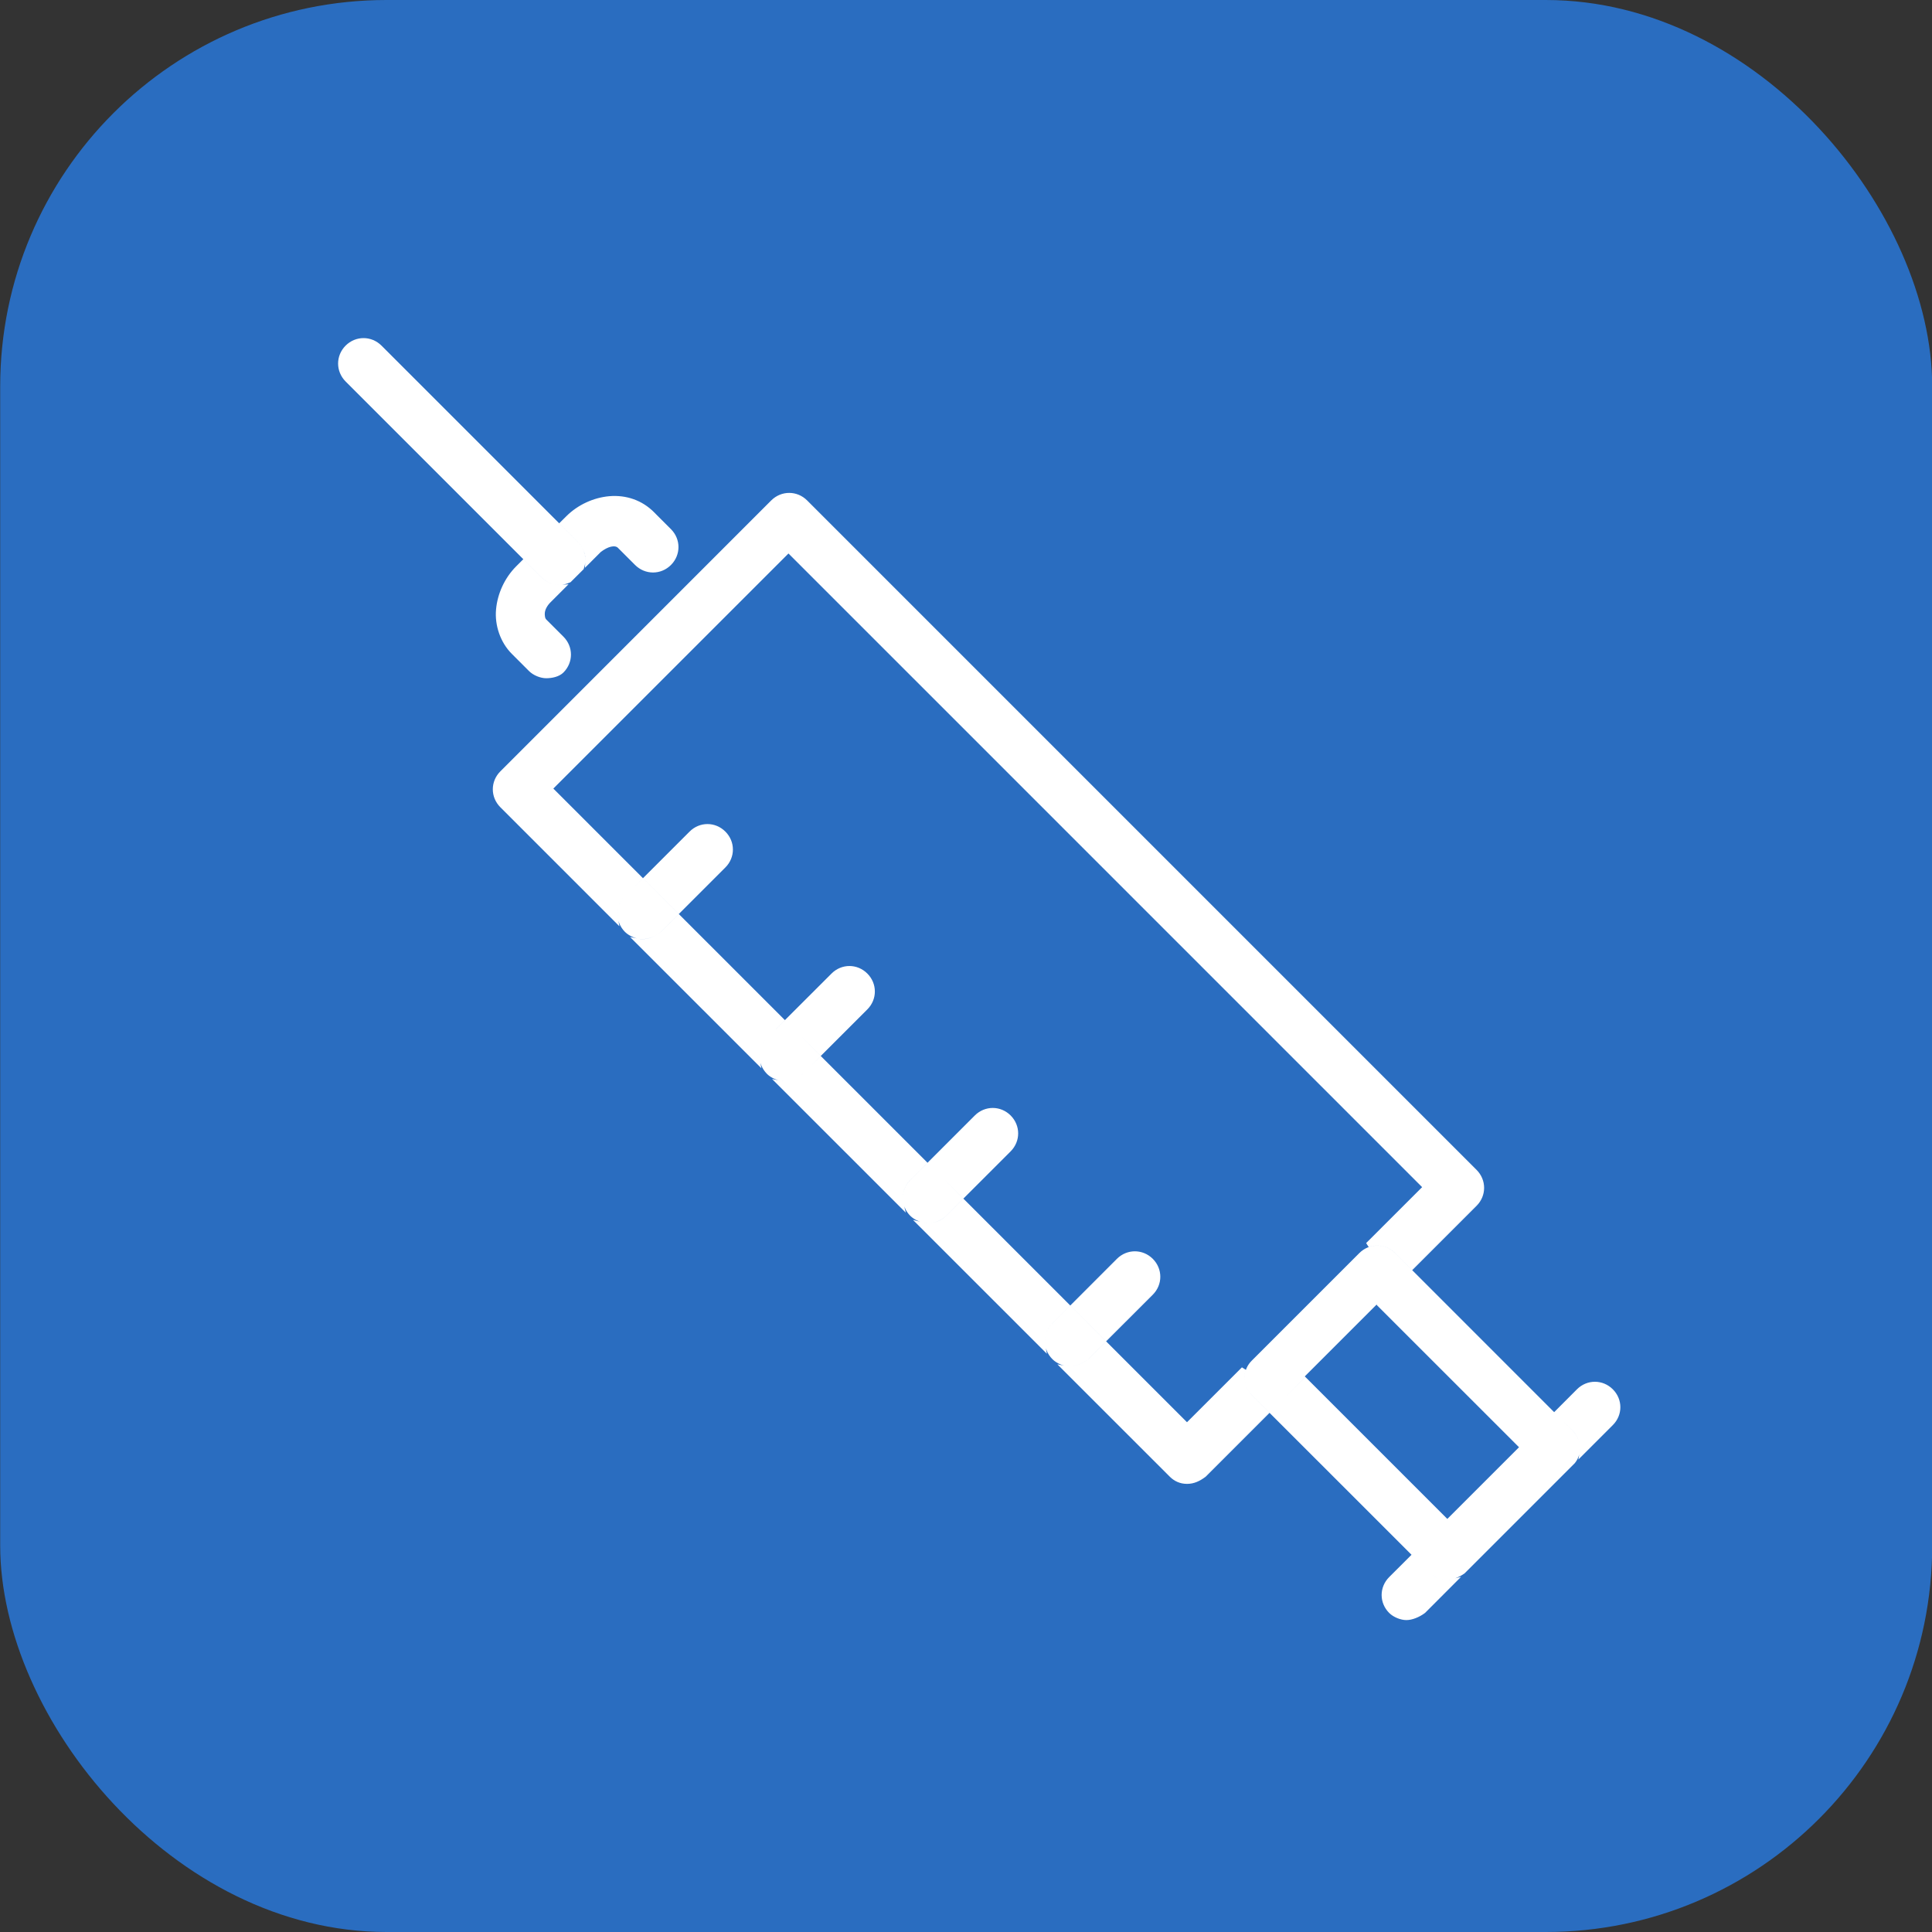
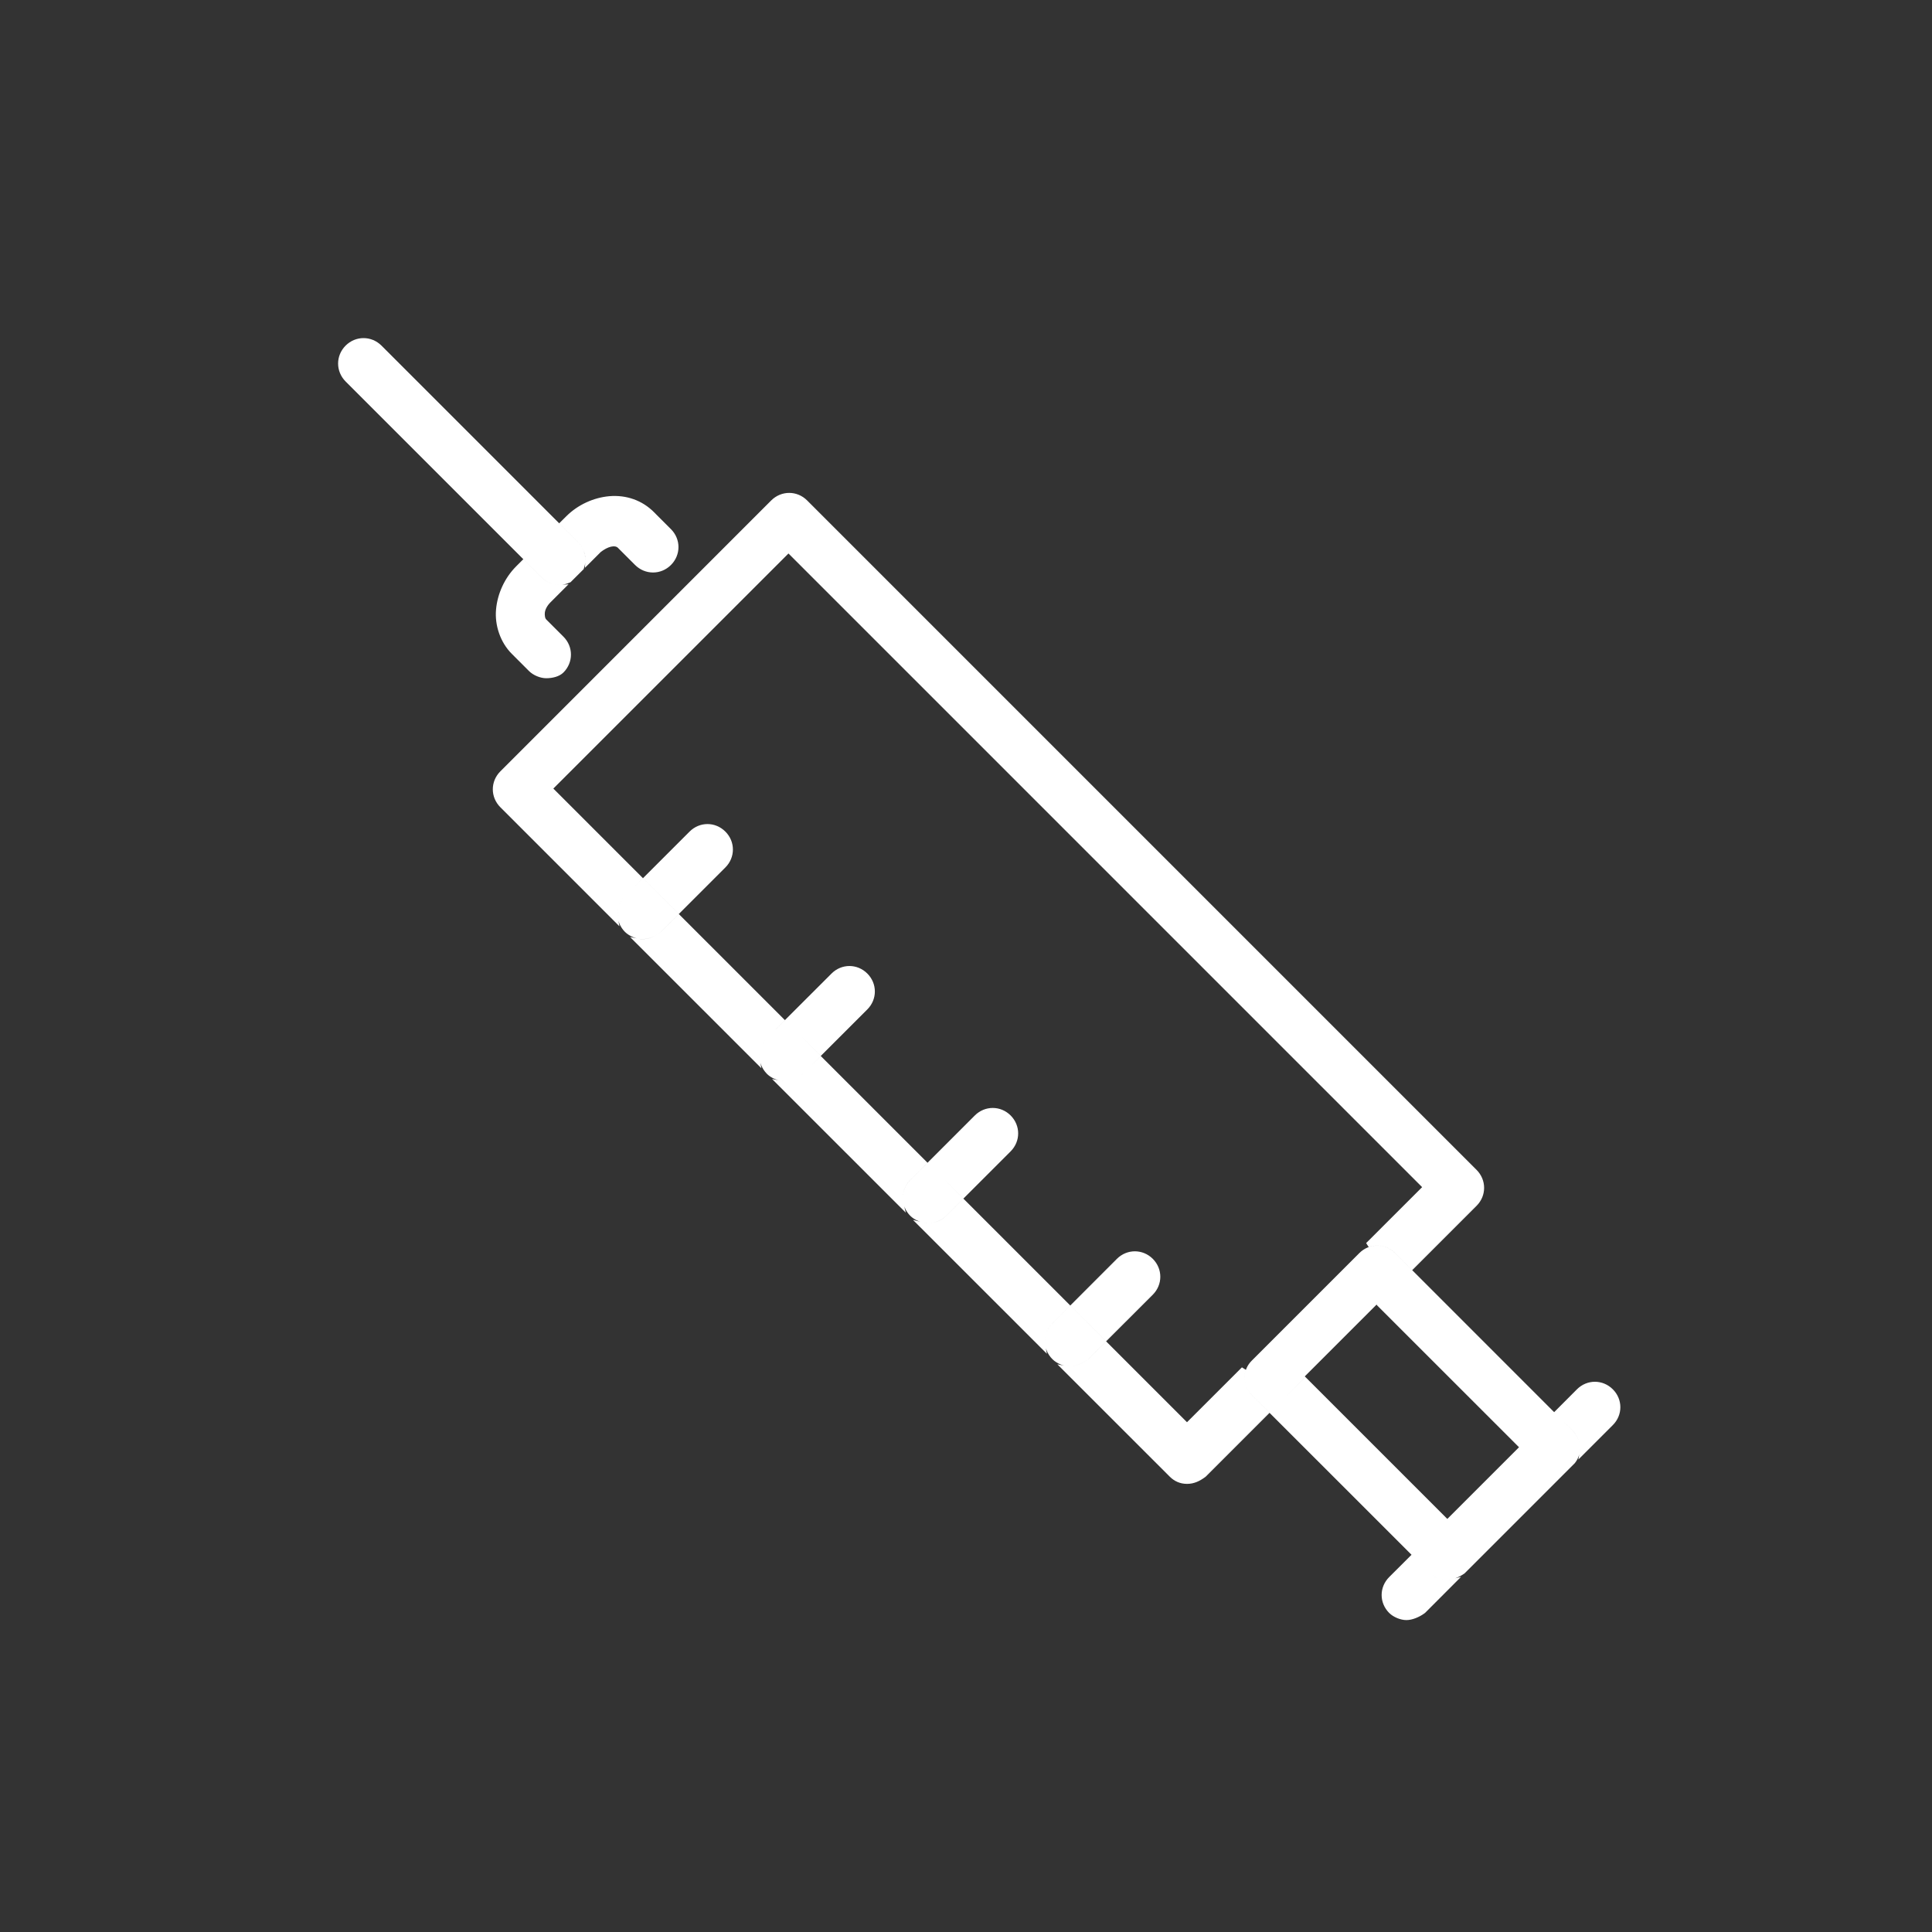
<svg xmlns="http://www.w3.org/2000/svg" width="40" height="40" viewBox="0 0 40 40" fill="none">
  <rect x="0" y="0" width="40" height="40" fill="#333333" stroke="none" />
-   <rect x="0.004" y="0" width="40" height="40" rx="8" fill="#2A6DC0" />
  <path d="M18.659 24.942L16.138 22.422C16.172 22.429 16.205 22.432 16.236 22.432C16.399 22.432 16.529 22.366 16.652 22.274L16.652 22.274L16.657 22.269L16.993 21.934L19.133 24.074L18.811 24.395C18.661 24.546 18.61 24.753 18.659 24.942ZM18.882 24.466L19.204 24.145L19.875 24.816L19.553 25.137C19.447 25.243 19.314 25.271 19.203 25.271C19.097 25.271 18.962 25.217 18.882 25.137C18.694 24.949 18.694 24.654 18.882 24.466ZM19.946 24.745L19.274 24.074L20.218 23.13C20.406 22.942 20.701 22.942 20.889 23.13C21.077 23.319 21.077 23.613 20.889 23.802L19.946 24.745ZM19.624 25.208L19.946 24.887L22.088 27.029L21.754 27.363C21.612 27.505 21.559 27.697 21.594 27.877L19.068 25.352C19.114 25.364 19.16 25.371 19.203 25.371C19.329 25.371 19.493 25.34 19.624 25.208ZM21.825 27.434L22.159 27.1L22.83 27.771L22.498 28.103C22.386 28.186 22.249 28.239 22.145 28.239C22.04 28.239 21.904 28.185 21.825 28.105C21.636 27.917 21.636 27.622 21.825 27.434ZM22.901 27.7L22.23 27.029L23.16 26.098C23.349 25.91 23.643 25.91 23.832 26.098C24.02 26.287 24.02 26.581 23.832 26.77L22.901 27.7ZM22.567 28.176L22.901 27.842L24.54 29.481L24.576 29.517L24.611 29.481L25.748 28.345C25.729 28.4 25.718 28.461 25.718 28.526C25.718 28.658 25.782 28.819 25.881 28.918L26.214 29.251L24.929 30.536C24.816 30.62 24.708 30.672 24.576 30.672C24.442 30.672 24.336 30.619 24.255 30.538L22.044 28.328C22.079 28.335 22.113 28.339 22.145 28.339C22.278 28.339 22.437 28.274 22.561 28.181L22.562 28.181L22.567 28.176ZM28.92 25.909C28.755 25.744 28.522 25.699 28.32 25.772L29.479 24.614L29.514 24.578L29.479 24.543L16.36 11.424L16.324 11.388L16.289 11.424L11.421 16.291L11.386 16.327L11.421 16.362L13.241 18.182L12.905 18.518C12.765 18.659 12.711 18.849 12.745 19.028L10.394 16.677C10.206 16.489 10.206 16.194 10.394 16.006L16.003 10.396C16.192 10.208 16.487 10.208 16.675 10.396L30.536 24.257C30.724 24.446 30.724 24.741 30.536 24.929L29.238 26.227L28.92 25.909ZM12.976 18.588L13.312 18.253L13.983 18.924L13.65 19.257C13.537 19.342 13.429 19.393 13.297 19.393C13.191 19.393 13.056 19.339 12.976 19.26C12.788 19.072 12.788 18.777 12.976 18.588ZM14.054 18.853L13.383 18.182L14.312 17.253C14.5 17.064 14.795 17.064 14.983 17.253C15.171 17.441 15.171 17.736 14.983 17.924L14.054 18.853ZM13.718 19.331L14.054 18.995L16.18 21.121L15.844 21.457C15.704 21.597 15.65 21.788 15.684 21.967L13.199 19.483C13.233 19.49 13.266 19.494 13.297 19.494C13.461 19.494 13.59 19.427 13.713 19.335L13.713 19.335L13.718 19.331ZM16.321 21.121L17.251 20.192C17.439 20.003 17.734 20.003 17.922 20.192C18.11 20.38 18.11 20.675 17.922 20.863L16.993 21.792L16.321 21.121ZM16.251 21.192L16.922 21.863L16.589 22.196C16.476 22.281 16.368 22.332 16.236 22.332C16.132 22.332 15.998 22.28 15.918 22.202L15.911 22.194C15.727 22.006 15.728 21.714 15.915 21.527L16.251 21.192ZM28.849 25.98L29.167 26.298L28.511 26.954L28.498 26.942L28.463 26.977L26.979 28.461L26.944 28.497L26.956 28.509L26.285 29.18L25.952 28.847C25.872 28.768 25.818 28.632 25.818 28.526C25.818 28.393 25.871 28.286 25.952 28.206L28.178 25.98C28.366 25.791 28.661 25.791 28.849 25.98ZM28.581 27.025L29.238 26.368L32.106 29.237L31.45 29.893L28.581 27.025ZM26.355 29.251L27.027 28.58L29.895 31.448L29.224 32.119L26.355 29.251ZM29.294 32.19L32.177 29.307L32.529 29.66C32.609 29.74 32.663 29.875 32.663 29.981C32.663 30.093 32.626 30.186 32.567 30.26L30.29 32.537C30.181 32.614 30.052 32.661 29.953 32.661C29.847 32.661 29.712 32.607 29.632 32.528L29.294 32.19ZM32.756 30.07C32.761 30.042 32.763 30.012 32.763 29.981C32.763 29.849 32.699 29.688 32.6 29.589L32.248 29.237L32.685 28.799C32.873 28.611 33.168 28.611 33.356 28.799C33.545 28.987 33.545 29.282 33.356 29.47L32.756 30.07ZM29.953 32.761C29.994 32.761 30.038 32.755 30.083 32.743L29.471 33.356C29.358 33.44 29.221 33.492 29.118 33.492C29.012 33.492 28.876 33.438 28.797 33.359C28.608 33.17 28.608 32.876 28.797 32.687L29.224 32.261L29.561 32.598C29.66 32.697 29.821 32.761 29.953 32.761ZM12.405 11.391L12.405 11.391L12.401 11.395L12.169 11.627C12.179 11.47 12.122 11.309 12 11.187L11.648 10.835L11.76 10.724C11.989 10.495 12.304 10.351 12.619 10.323C12.961 10.294 13.273 10.408 13.5 10.635L13.535 10.599L13.5 10.635L13.856 10.991C14.044 11.179 14.044 11.474 13.856 11.662C13.668 11.85 13.373 11.85 13.184 11.662L12.828 11.306C12.78 11.258 12.706 11.254 12.637 11.27C12.565 11.287 12.484 11.329 12.405 11.391ZM10.721 11.762L10.835 11.648L11.187 12C11.285 12.098 11.447 12.163 11.578 12.163C11.598 12.163 11.617 12.161 11.638 12.159L11.363 12.434C11.3 12.496 11.229 12.598 11.229 12.707V12.707C11.229 12.722 11.229 12.748 11.234 12.774C11.238 12.8 11.248 12.835 11.274 12.861L11.63 13.217C11.818 13.405 11.818 13.7 11.63 13.888C11.555 13.963 11.423 13.992 11.309 13.992C11.203 13.992 11.068 13.938 10.988 13.858L10.632 13.502C10.405 13.276 10.291 12.935 10.32 12.622C10.348 12.307 10.492 11.992 10.721 11.762ZM12.041 11.756L11.784 12.012C11.712 12.044 11.639 12.063 11.578 12.063C11.473 12.063 11.337 12.008 11.258 11.929L10.906 11.577L11.577 10.906L11.929 11.258C12.066 11.395 12.103 11.588 12.041 11.756ZM11.507 10.835L10.835 11.507L7.191 7.863C7.003 7.674 7.003 7.379 7.191 7.191C7.379 7.003 7.674 7.003 7.863 7.191L11.507 10.835Z" fill="white" stroke="white" stroke-width="0.1" />
</svg>